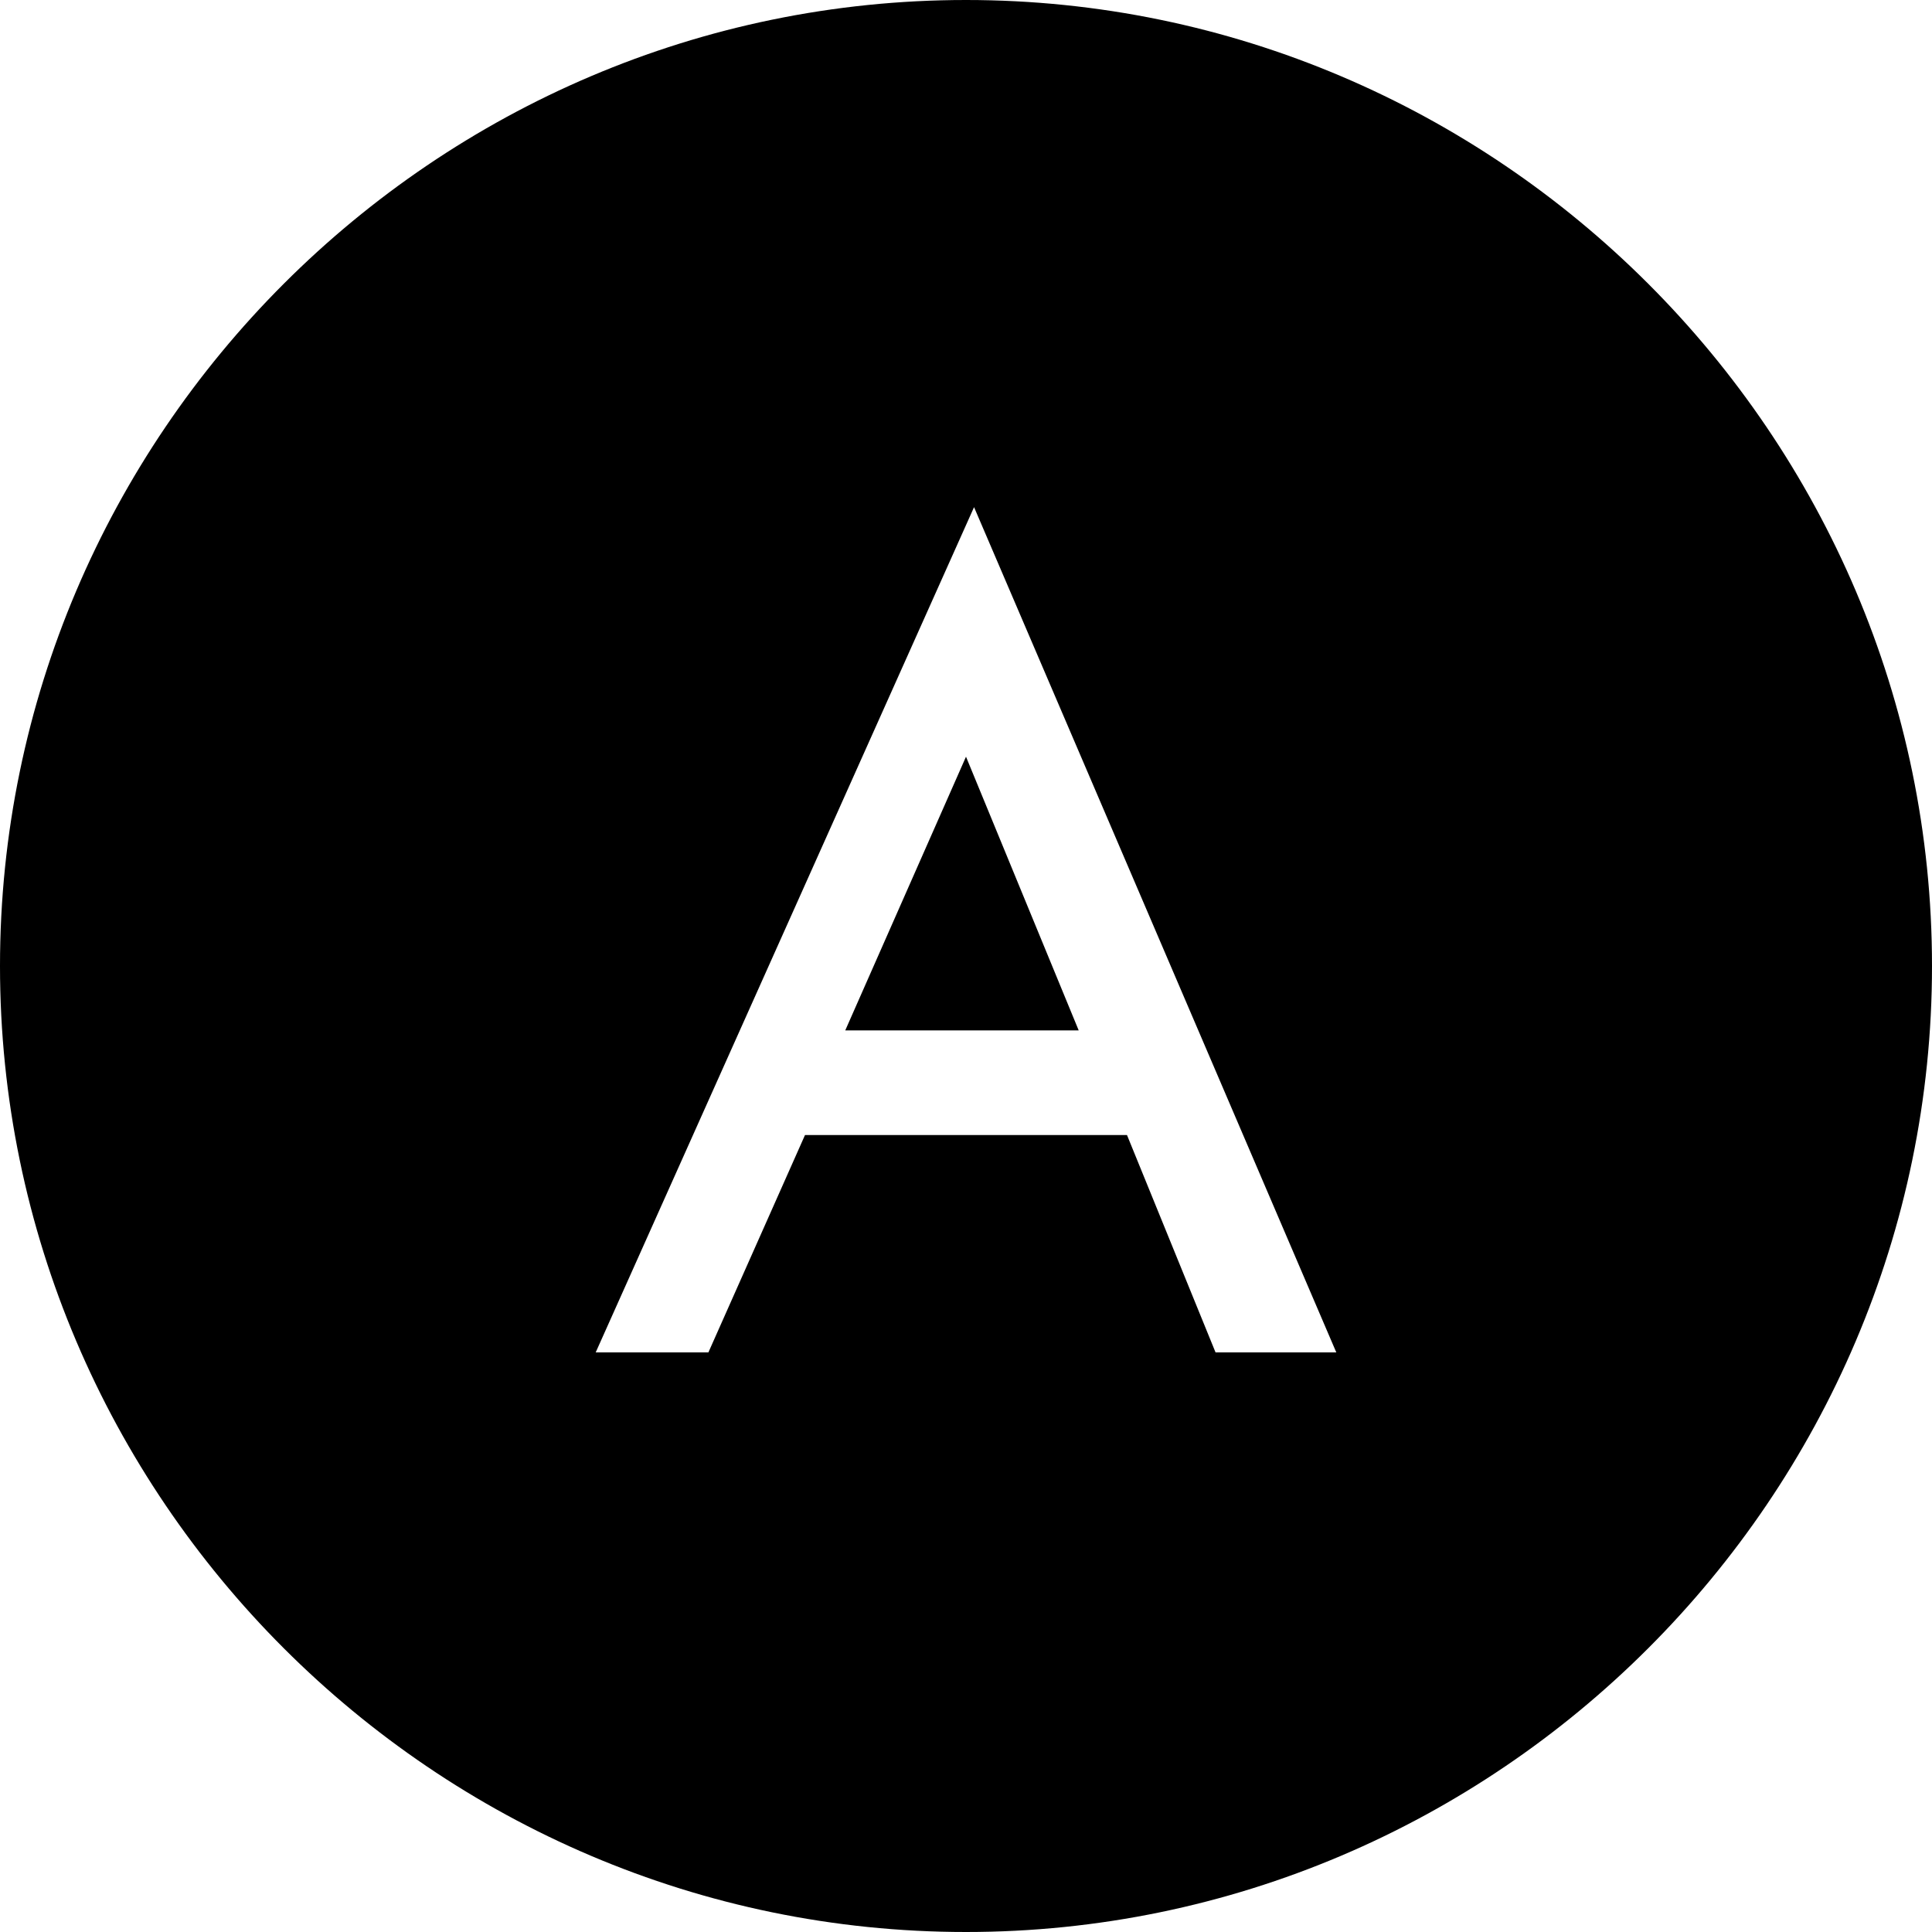
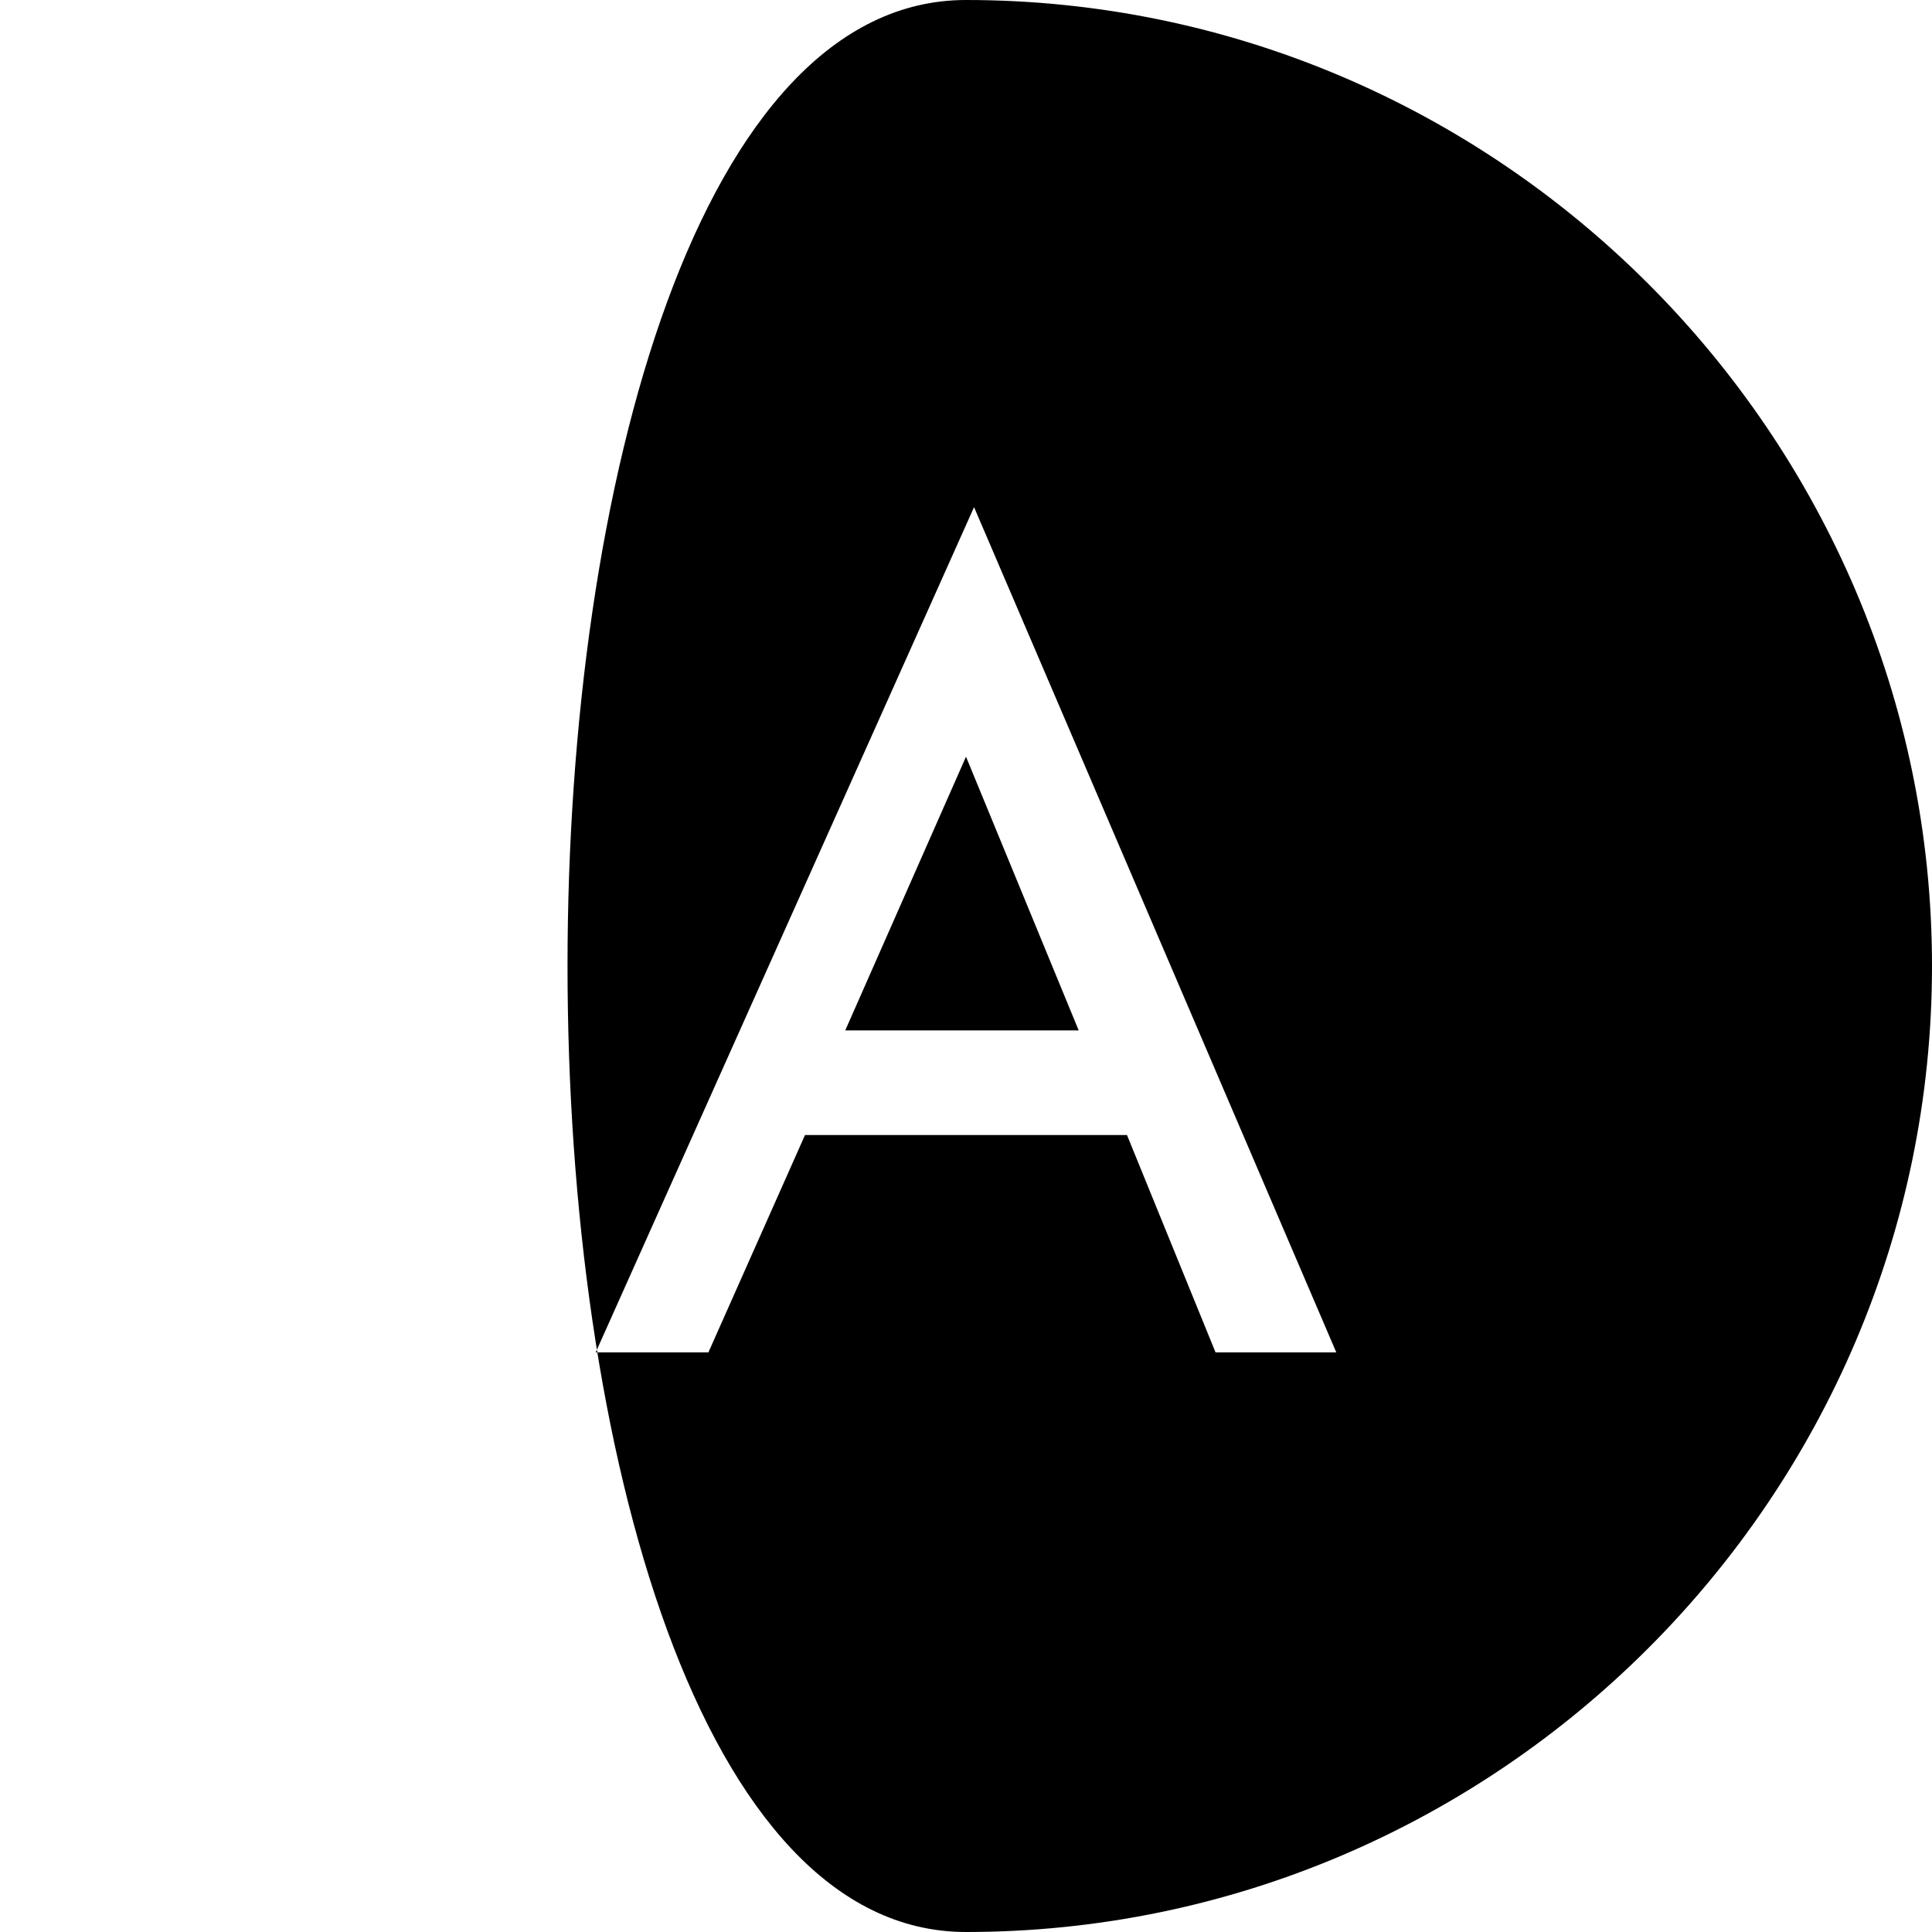
<svg xmlns="http://www.w3.org/2000/svg" version="1.1" id="Ebene_1" x="0px" y="0px" viewBox="0 0 24 24" style="enable-background:new 0 0 24 24;" xml:space="preserve">
-   <path d="M12,9.4l1.4,3.4h-2.9L12,9.4z M24,12c0,6.6-5.4,12-12,12C5.4,24,0,18.6,0,12S5.4,0,12,0C18.6,0,24,5.4,24,12z M16.6,16.8  L12.1,6.3L7.4,16.8h1.4l1.2-2.7h4l1.1,2.7H16.6z" />
+   <path d="M12,9.4l1.4,3.4h-2.9L12,9.4z M24,12c0,6.6-5.4,12-12,12S5.4,0,12,0C18.6,0,24,5.4,24,12z M16.6,16.8  L12.1,6.3L7.4,16.8h1.4l1.2-2.7h4l1.1,2.7H16.6z" />
</svg>